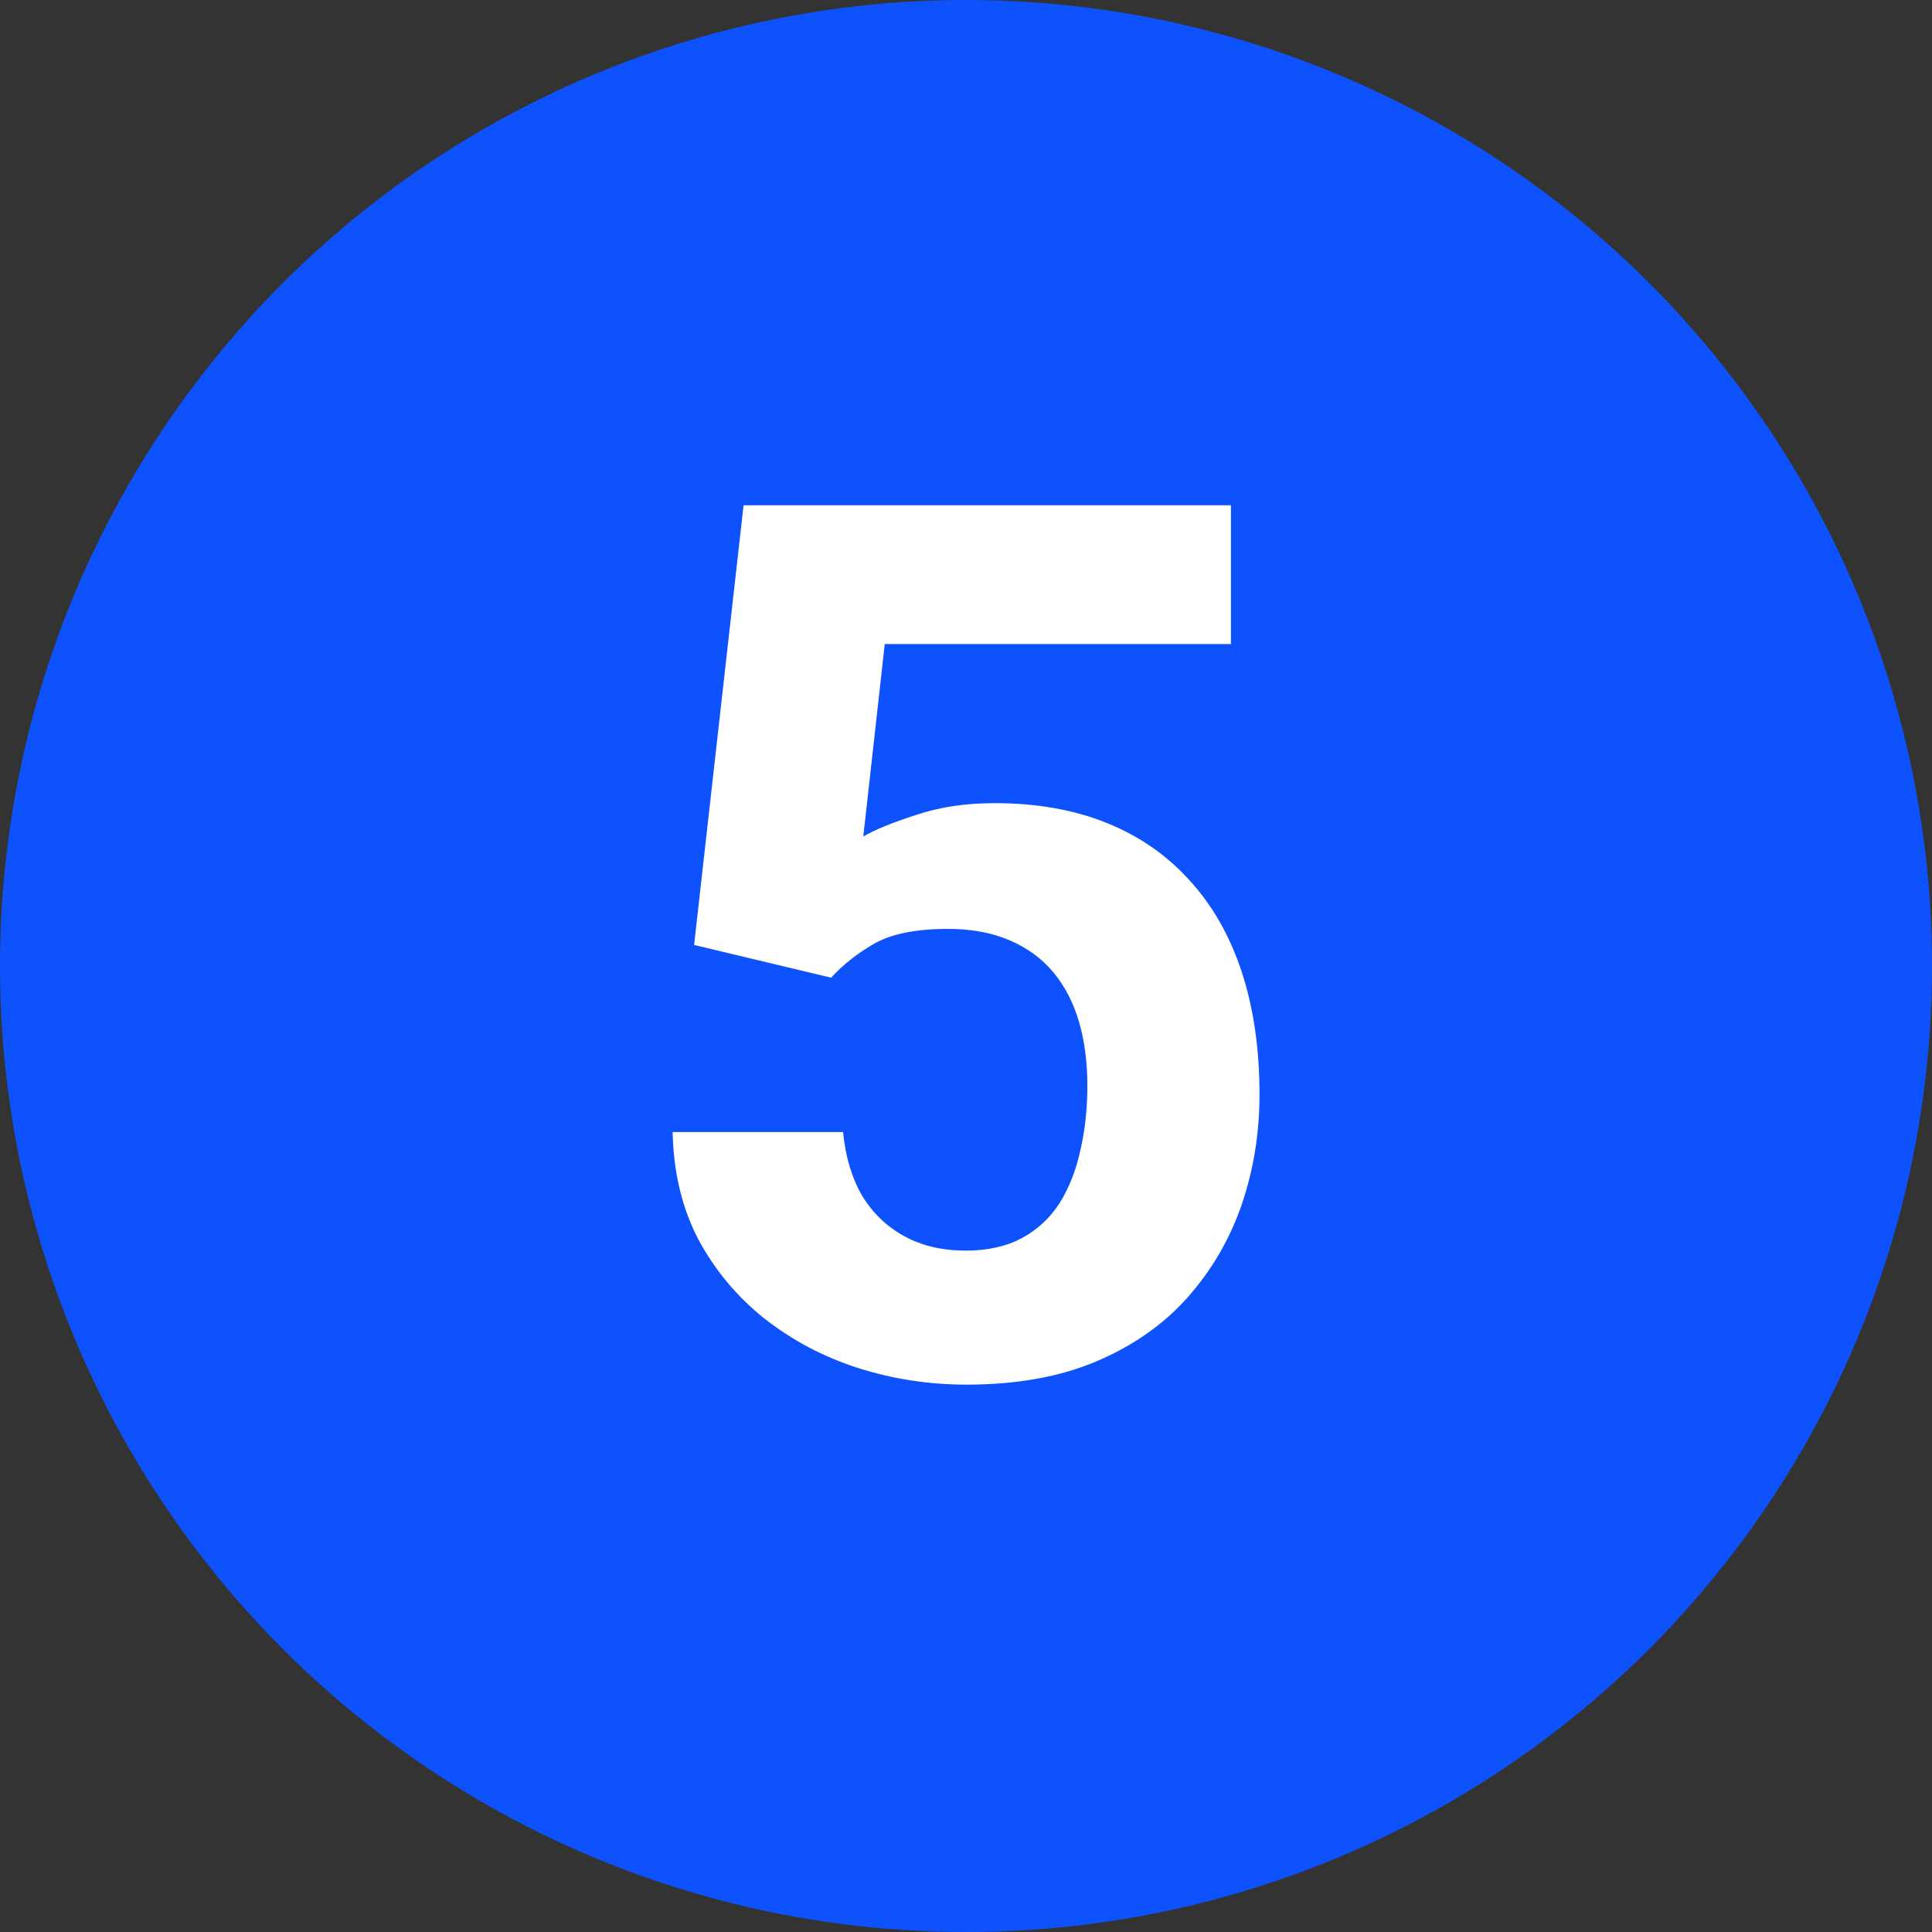
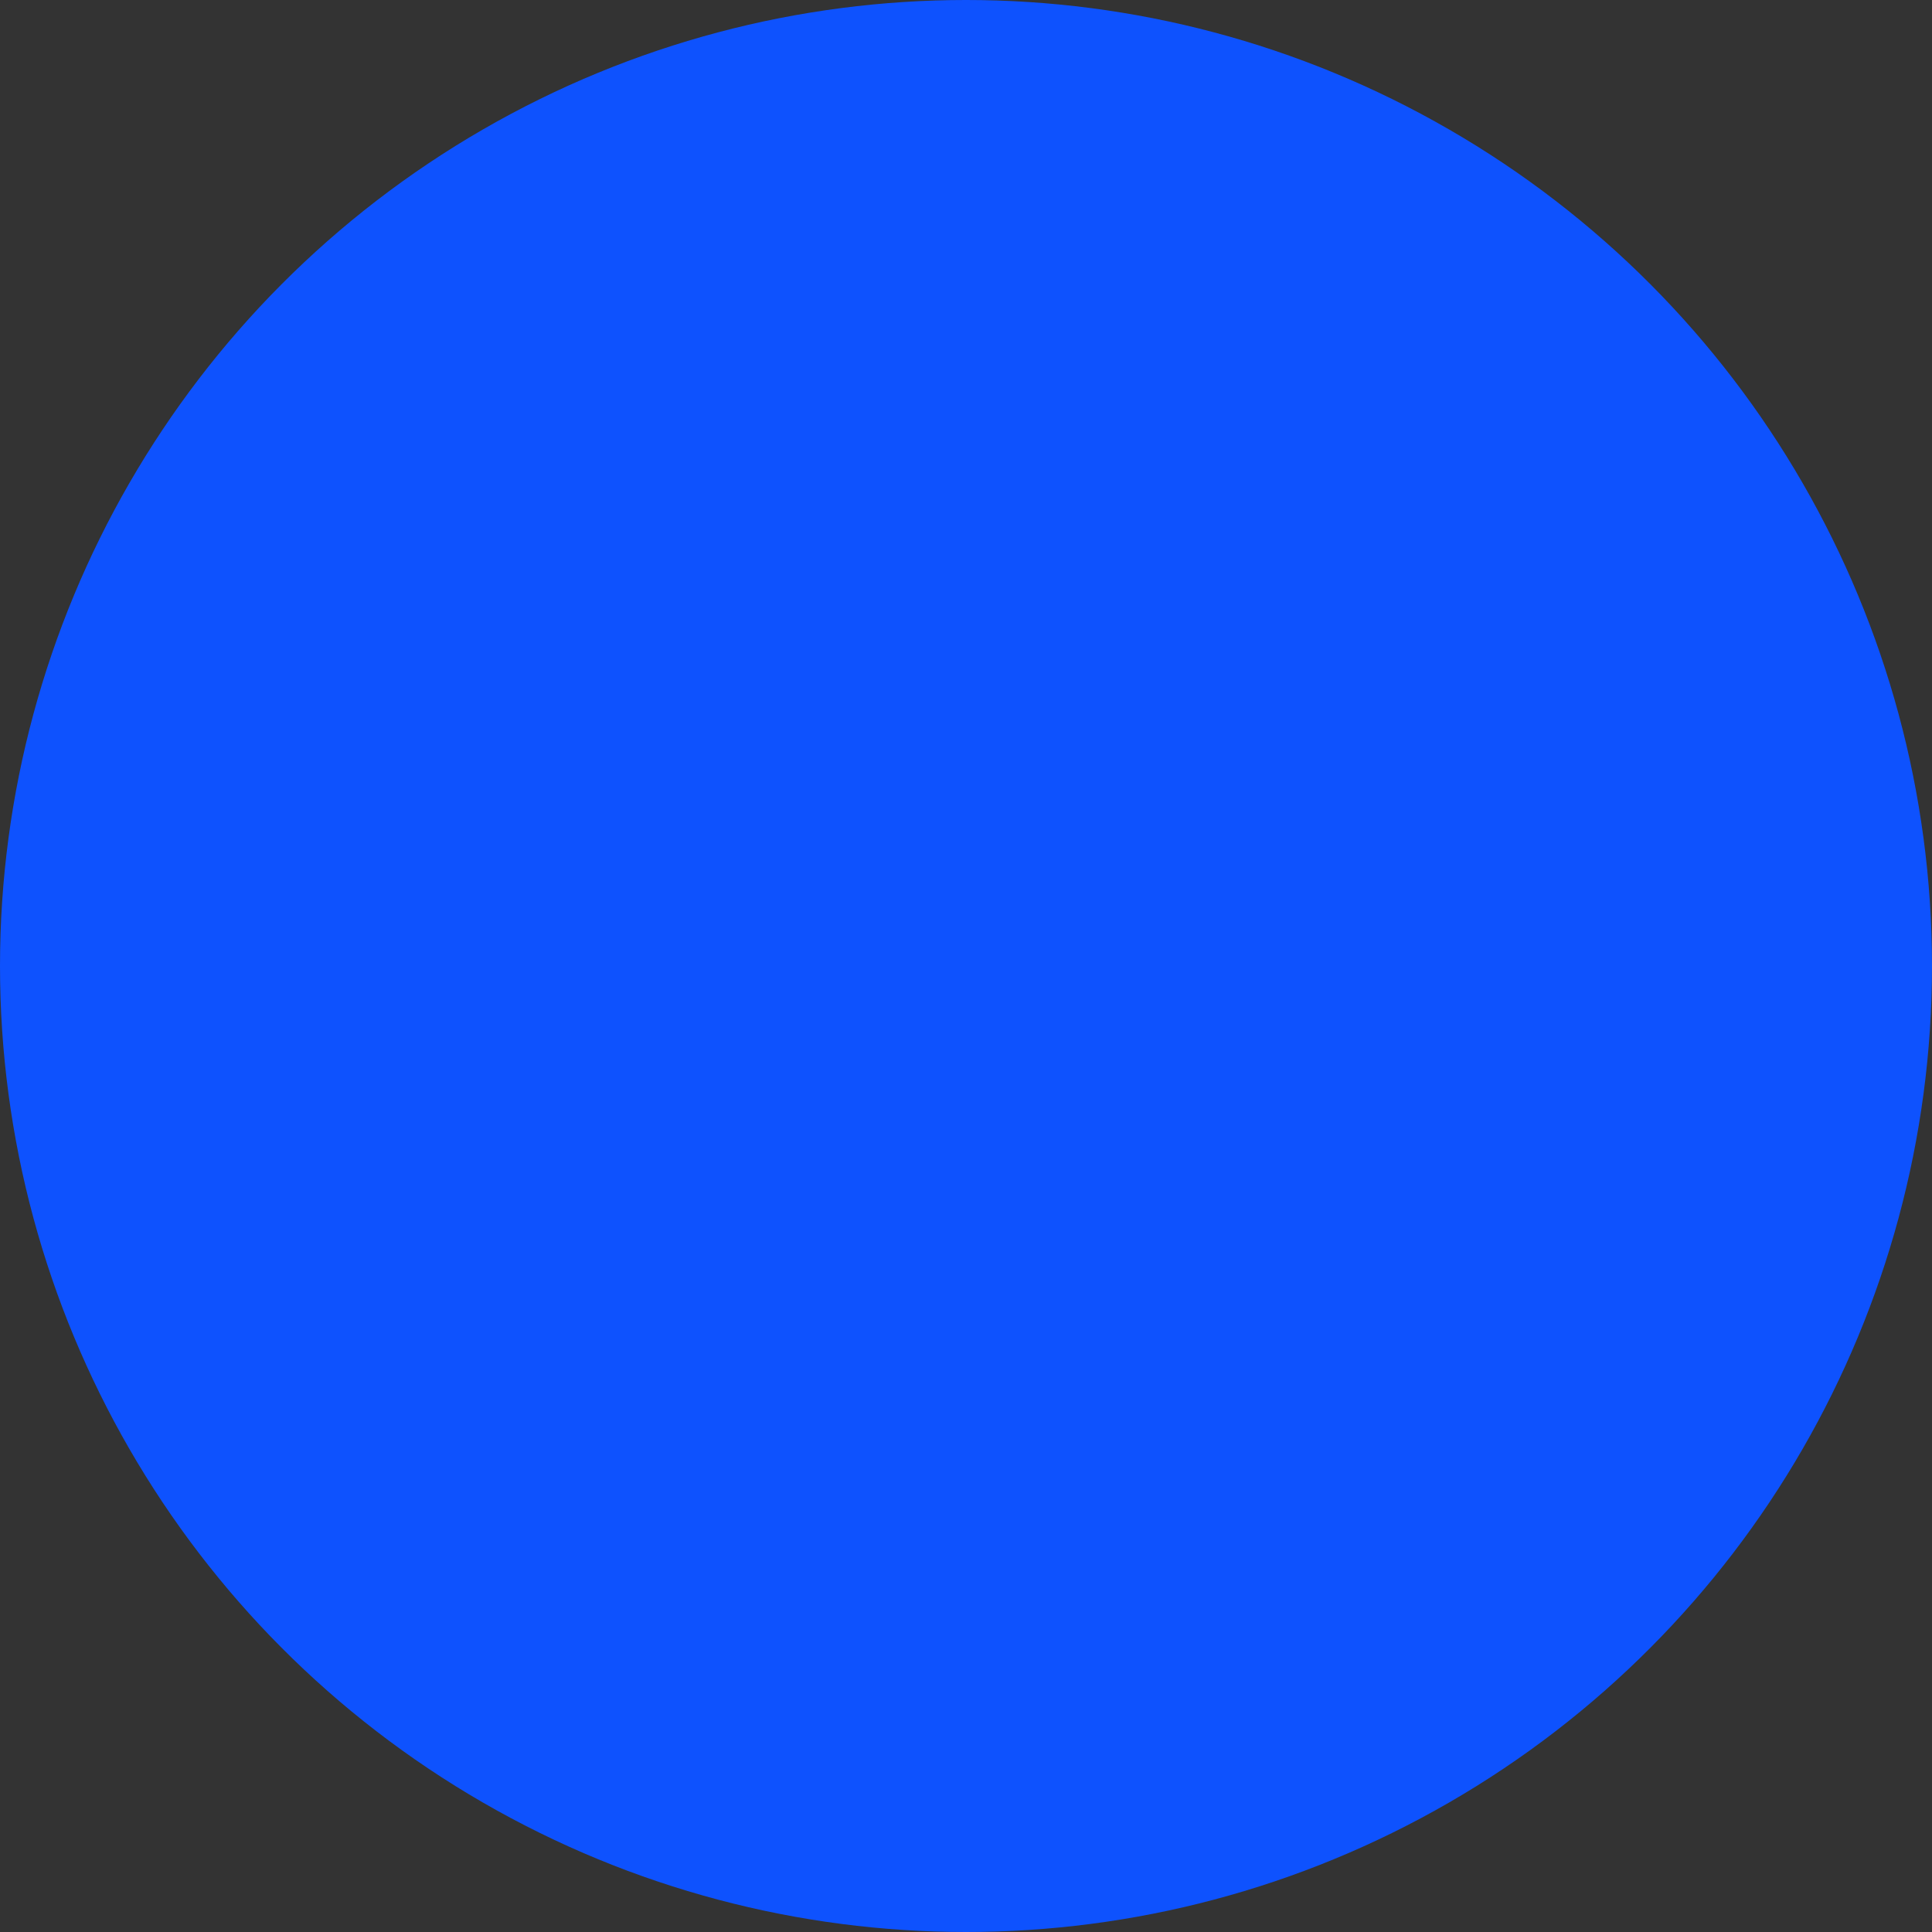
<svg xmlns="http://www.w3.org/2000/svg" width="38" height="38" viewBox="0 0 38 38" fill="none">
  <rect x="0" y="0" width="38" height="38" fill="#333333" stroke="none" />
  <circle cx="19" cy="19" r="19" fill="#0E52FE" />
-   <path d="M16.348 19.23L13.652 18.586L14.625 9.938H24.211V12.668H17.402L16.98 16.453C17.207 16.32 17.551 16.18 18.012 16.031C18.473 15.875 18.988 15.797 19.559 15.797C20.387 15.797 21.121 15.926 21.762 16.184C22.402 16.441 22.945 16.816 23.391 17.309C23.844 17.801 24.188 18.402 24.422 19.113C24.656 19.824 24.773 20.629 24.773 21.527C24.773 22.285 24.656 23.008 24.422 23.695C24.188 24.375 23.832 24.984 23.355 25.523C22.879 26.055 22.281 26.473 21.562 26.777C20.844 27.082 19.992 27.234 19.008 27.234C18.273 27.234 17.562 27.125 16.875 26.906C16.195 26.688 15.582 26.363 15.035 25.934C14.496 25.504 14.062 24.984 13.734 24.375C13.414 23.758 13.246 23.055 13.23 22.266H16.582C16.629 22.75 16.754 23.168 16.957 23.52C17.168 23.863 17.445 24.129 17.789 24.316C18.133 24.504 18.535 24.598 18.996 24.598C19.426 24.598 19.793 24.516 20.098 24.352C20.402 24.188 20.648 23.961 20.836 23.672C21.023 23.375 21.16 23.031 21.246 22.641C21.34 22.242 21.387 21.812 21.387 21.352C21.387 20.891 21.332 20.473 21.223 20.098C21.113 19.723 20.945 19.398 20.719 19.125C20.492 18.852 20.203 18.641 19.852 18.492C19.508 18.344 19.105 18.27 18.645 18.27C18.02 18.27 17.535 18.367 17.191 18.562C16.855 18.758 16.574 18.98 16.348 19.23Z" fill="white" />
</svg>